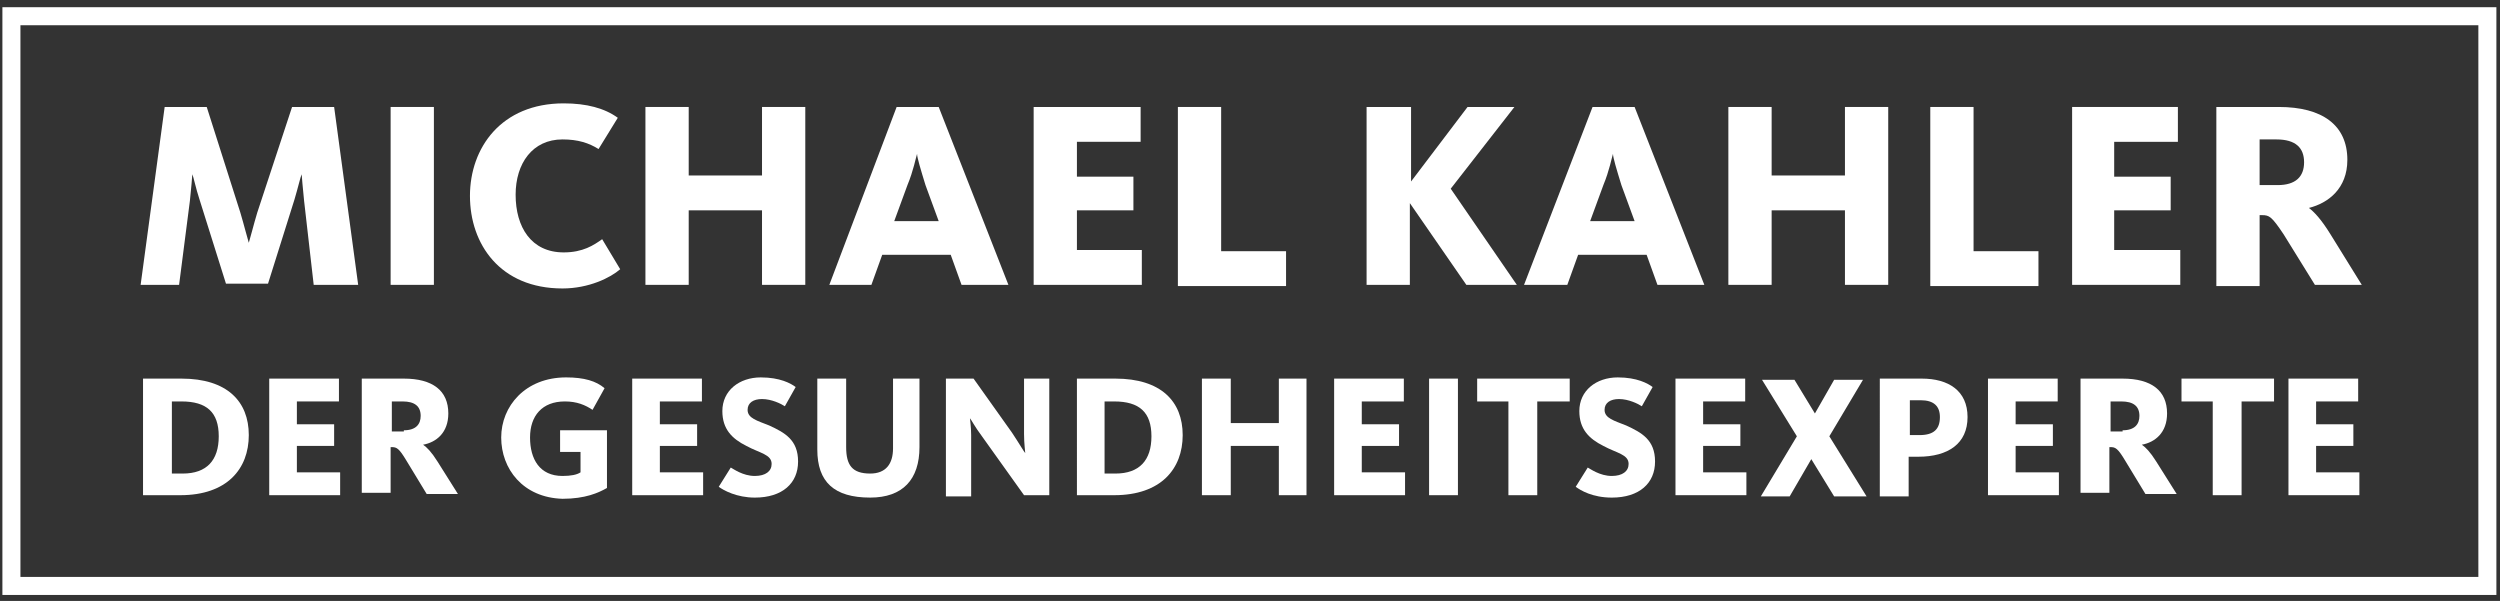
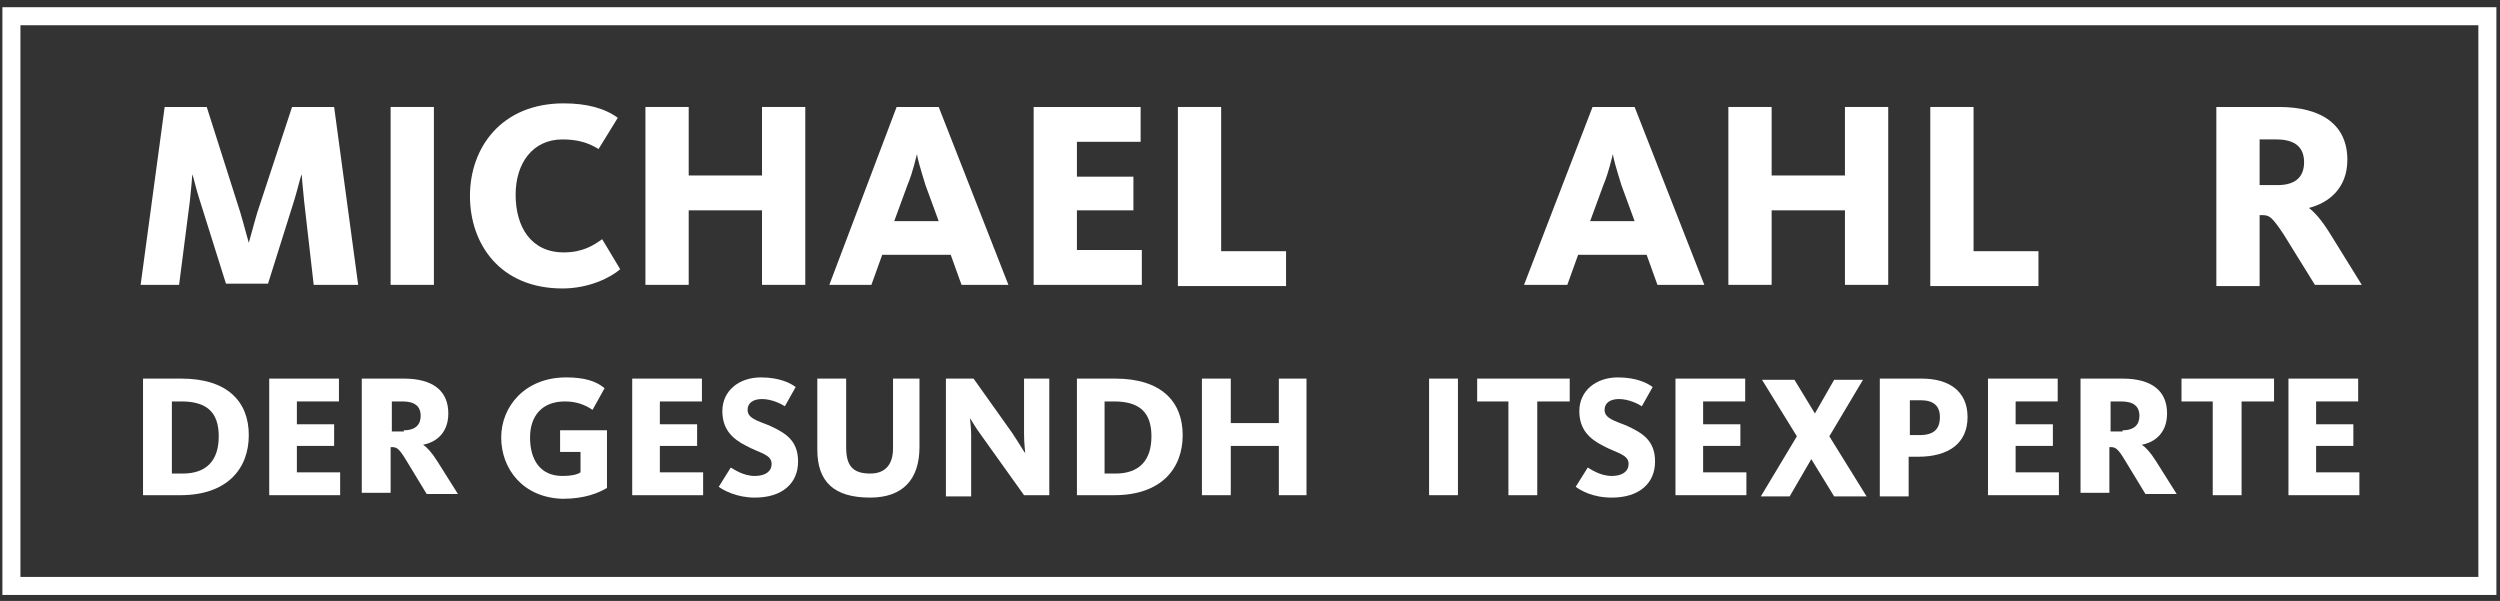
<svg xmlns="http://www.w3.org/2000/svg" version="1.1" id="Ebene_1" x="0px" y="0px" viewBox="0 0 208 50" style="enable-background:new 0 0 208 50;" xml:space="preserve">
  <rect x="0" y="0" width="208" height="50" fill="#333333" stroke="none" />
  <style type="text/css">
	.st0{fill:#FFFFFF;}
</style>
  <g>
    <path class="st0" d="M13.7,8.9h3.5l2.8,8.8c0.3,1,0.6,2.2,0.7,2.5h0c0.1-0.3,0.4-1.5,0.7-2.5l2.9-8.8h3.5l2,14.8h-3.7l-0.8-7   c-0.1-1.1-0.2-2-0.2-2.2h0c-0.1,0.2-0.3,1.1-0.6,2.1l-2.2,7h-3.5l-2.2-7c-0.3-0.9-0.5-1.9-0.6-2.1h0c0,0.2-0.1,1.2-0.2,2.2l-0.9,7   h-3.2L13.7,8.9z" />
    <path class="st0" d="M32.5,8.9h3.6v14.8h-3.6V8.9z" />
    <path class="st0" d="M39.1,16.3c0-4,2.6-7.7,7.8-7.7c1.9,0,3.4,0.4,4.5,1.2l-1.6,2.6c-0.8-0.5-1.7-0.8-3-0.8c-2.5,0-3.9,2-3.9,4.6   c0,2.7,1.3,4.8,4,4.8c1.6,0,2.5-0.6,3.2-1.1l1.5,2.5C50.8,23.1,49,24,46.8,24C41.6,24,39.1,20.3,39.1,16.3z" />
    <path class="st0" d="M53.7,8.9h3.6v5.7h6.1V8.9h3.6v14.8h-3.6v-6.2h-6.1v6.2h-3.6V8.9z" />
    <path class="st0" d="M74.6,8.9h3.5l5.8,14.8H80l-0.9-2.5h-5.7l-0.9,2.5H69L74.6,8.9z M78.1,18.4l-1.1-3c-0.4-1.3-0.7-2.3-0.7-2.6h0   c-0.1,0.3-0.3,1.4-0.8,2.6l-1.1,3H78.1z" />
    <path class="st0" d="M86,8.9h8.9v2.9h-5.3v2.9h4.7v2.8h-4.7v3.3H95v2.9h-9V8.9z" />
    <path class="st0" d="M98,8.9h3.6v12h5.4v2.9h-9V8.9z" />
-     <path class="st0" d="M113.8,8.9h3.6v6.2l4.7-6.2h3.9l-5.3,6.8l5.5,8h-4.2l-4.7-6.8v6.8h-3.6V8.9z" />
    <path class="st0" d="M132.5,8.9h3.5l5.8,14.8h-3.9l-0.9-2.5h-5.7l-0.9,2.5h-3.6L132.5,8.9z M136,18.4l-1.1-3   c-0.4-1.3-0.7-2.3-0.7-2.6h0c-0.1,0.3-0.3,1.4-0.8,2.6l-1.1,3H136z" />
    <path class="st0" d="M143.8,8.9h3.6v5.7h6.1V8.9h3.6v14.8h-3.6v-6.2h-6.1v6.2h-3.6V8.9z" />
    <path class="st0" d="M160.6,8.9h3.6v12h5.4v2.9h-9V8.9z" />
-     <path class="st0" d="M172.3,8.9h8.9v2.9h-5.3v2.9h4.7v2.8h-4.7v3.3h5.5v2.9h-9V8.9z" />
    <path class="st0" d="M184.3,8.9h5.3c3.6,0,5.7,1.5,5.7,4.4c0,2.4-1.6,3.6-3.2,4v0c0.4,0.3,1,0.9,1.8,2.2l2.6,4.2h-3.9l-2.6-4.2   c-1-1.5-1.2-1.6-1.8-1.6h-0.2v5.9h-3.6V8.9z M189.5,15.4c1.5,0,2.2-0.7,2.2-1.9c0-1.2-0.7-1.9-2.3-1.9h-1.4v3.8H189.5z" />
    <path class="st0" d="M11.9,31.5h3.2c3.8,0,5.6,1.9,5.6,4.7s-1.8,5-5.7,5h-3.1V31.5z M15.2,39.4c2,0,3-1.1,3-3.1c0-2-1-2.9-3.1-2.9   h-0.8v6H15.2z" />
    <path class="st0" d="M22.4,31.5h5.8v1.9h-3.5v1.9h3.1v1.8h-3.1v2.2h3.6v1.9h-5.9V31.5z" />
    <path class="st0" d="M30.2,31.5h3.4c2.4,0,3.7,1,3.7,2.9c0,1.6-1,2.4-2.1,2.6v0c0.3,0.2,0.7,0.6,1.2,1.4l1.7,2.7h-2.6l-1.7-2.8   c-0.6-1-0.8-1.1-1.2-1.1h-0.1v3.8h-2.4V31.5z M33.6,35.8c1,0,1.4-0.5,1.4-1.2c0-0.8-0.5-1.2-1.5-1.2h-0.9v2.5H33.6z" />
    <path class="st0" d="M41.7,36.4c0-2.6,2-5,5.4-5c1.5,0,2.5,0.3,3.2,0.9l-1,1.8c-0.6-0.4-1.3-0.7-2.3-0.7c-1.9,0-2.9,1.2-2.9,3   s0.8,3.2,2.7,3.2c0.7,0,1.2-0.1,1.5-0.3v-1.7h-1.7v-1.8h3.9v4.8c-0.7,0.4-1.8,0.9-3.7,0.9C43.5,41.4,41.7,39,41.7,36.4z" />
    <path class="st0" d="M52.6,31.5h5.8v1.9h-3.5v1.9H58v1.8h-3.1v2.2h3.6v1.9h-5.9V31.5z" />
    <path class="st0" d="M59.8,40.5l1-1.6c0.2,0.1,1,0.7,2,0.7c0.9,0,1.4-0.4,1.4-1c0-0.8-1-0.9-2.1-1.5c-1.2-0.6-2-1.4-2-2.9   c0-1.7,1.4-2.8,3.2-2.8c1.6,0,2.5,0.5,2.9,0.8l-0.9,1.6c-0.3-0.2-1.1-0.6-1.9-0.6c-0.7,0-1.2,0.3-1.2,0.9c0,0.7,0.8,0.9,1.8,1.3   c1.3,0.6,2.4,1.2,2.4,3c0,1.8-1.3,3-3.6,3C61.3,41.4,60.2,40.8,59.8,40.5z" />
    <path class="st0" d="M68,37.4v-5.9h2.4v5.7c0,1.5,0.5,2.2,2,2.2c1.3,0,1.9-0.8,1.9-2.1v-5.8h2.2v5.7c0,2.7-1.4,4.2-4.1,4.2   C69.4,41.4,68,40.1,68,37.4z" />
    <path class="st0" d="M78.6,31.5H81l3.2,4.5c0.6,0.9,1,1.6,1.1,1.7h0c0-0.1-0.1-0.8-0.1-1.6v-4.6h2.1v9.7h-2.1l-3.5-4.9   c-0.6-0.8-0.9-1.4-1-1.5h0c0,0.1,0.1,0.7,0.1,1.4v5.1h-2.1V31.5z" />
    <path class="st0" d="M89.6,31.5h3.2c3.8,0,5.6,1.9,5.6,4.7s-1.8,5-5.7,5h-3.1V31.5z M92.8,39.4c2,0,3-1.1,3-3.1c0-2-1-2.9-3.1-2.9   h-0.8v6H92.8z" />
    <path class="st0" d="M100,31.5h2.4v3.7h4v-3.7h2.3v9.7h-2.3v-4.1h-4v4.1H100V31.5z" />
-     <path class="st0" d="M111,31.5h5.8v1.9h-3.5v1.9h3.1v1.8h-3.1v2.2h3.6v1.9H111V31.5z" />
    <path class="st0" d="M118.9,31.5h2.4v9.7h-2.4V31.5z" />
    <path class="st0" d="M125.5,33.4h-2.6v-1.9h7.7v1.9h-2.7v7.8h-2.4V33.4z" />
    <path class="st0" d="M131.1,40.5l1-1.6c0.2,0.1,1,0.7,2,0.7c0.9,0,1.4-0.4,1.4-1c0-0.8-1-0.9-2.1-1.5c-1.2-0.6-2-1.4-2-2.9   c0-1.7,1.4-2.8,3.2-2.8c1.6,0,2.5,0.5,2.9,0.8l-0.9,1.6c-0.3-0.2-1.1-0.6-1.9-0.6c-0.7,0-1.2,0.3-1.2,0.9c0,0.7,0.8,0.9,1.8,1.3   c1.3,0.6,2.4,1.2,2.4,3c0,1.8-1.3,3-3.6,3C132.5,41.4,131.5,40.8,131.1,40.5z" />
    <path class="st0" d="M139.4,31.5h5.8v1.9h-3.5v1.9h3.1v1.8h-3.1v2.2h3.6v1.9h-5.9V31.5z" />
    <path class="st0" d="M149.5,36.3l-2.9-4.7h2.7l1.7,2.8l1.6-2.8h2.4l-2.8,4.7l3.1,5h-2.7l-1.9-3.1l-1.8,3.1h-2.4L149.5,36.3z" />
    <path class="st0" d="M156.5,31.5h3.4c2.2,0,3.8,1,3.8,3.2c0,2.2-1.6,3.3-4.1,3.3h-0.8v3.3h-2.4V31.5z M159.7,36.2   c1.2,0,1.7-0.5,1.7-1.5c0-0.9-0.5-1.4-1.6-1.4h-0.9v2.9H159.7z" />
    <path class="st0" d="M165.4,31.5h5.8v1.9h-3.5v1.9h3.1v1.8h-3.1v2.2h3.6v1.9h-5.9V31.5z" />
    <path class="st0" d="M173.2,31.5h3.4c2.4,0,3.7,1,3.7,2.9c0,1.6-1,2.4-2.1,2.6v0c0.3,0.2,0.7,0.6,1.2,1.4l1.7,2.7h-2.6l-1.7-2.8   c-0.6-1-0.8-1.1-1.2-1.1h-0.1v3.8h-2.4V31.5z M176.6,35.8c1,0,1.4-0.5,1.4-1.2c0-0.8-0.5-1.2-1.5-1.2h-0.9v2.5H176.6z" />
    <path class="st0" d="M184.1,33.4h-2.6v-1.9h7.7v1.9h-2.7v7.8h-2.4V33.4z" />
    <path class="st0" d="M190.4,31.5h5.8v1.9h-3.5v1.9h3.1v1.8h-3.1v2.2h3.6v1.9h-5.9V31.5z" />
  </g>
  <path class="st0" d="M207.7,49.5H0.2V0.6h207.5V49.5z M1.7,48h204.5V2.1H1.7V48z" />
</svg>